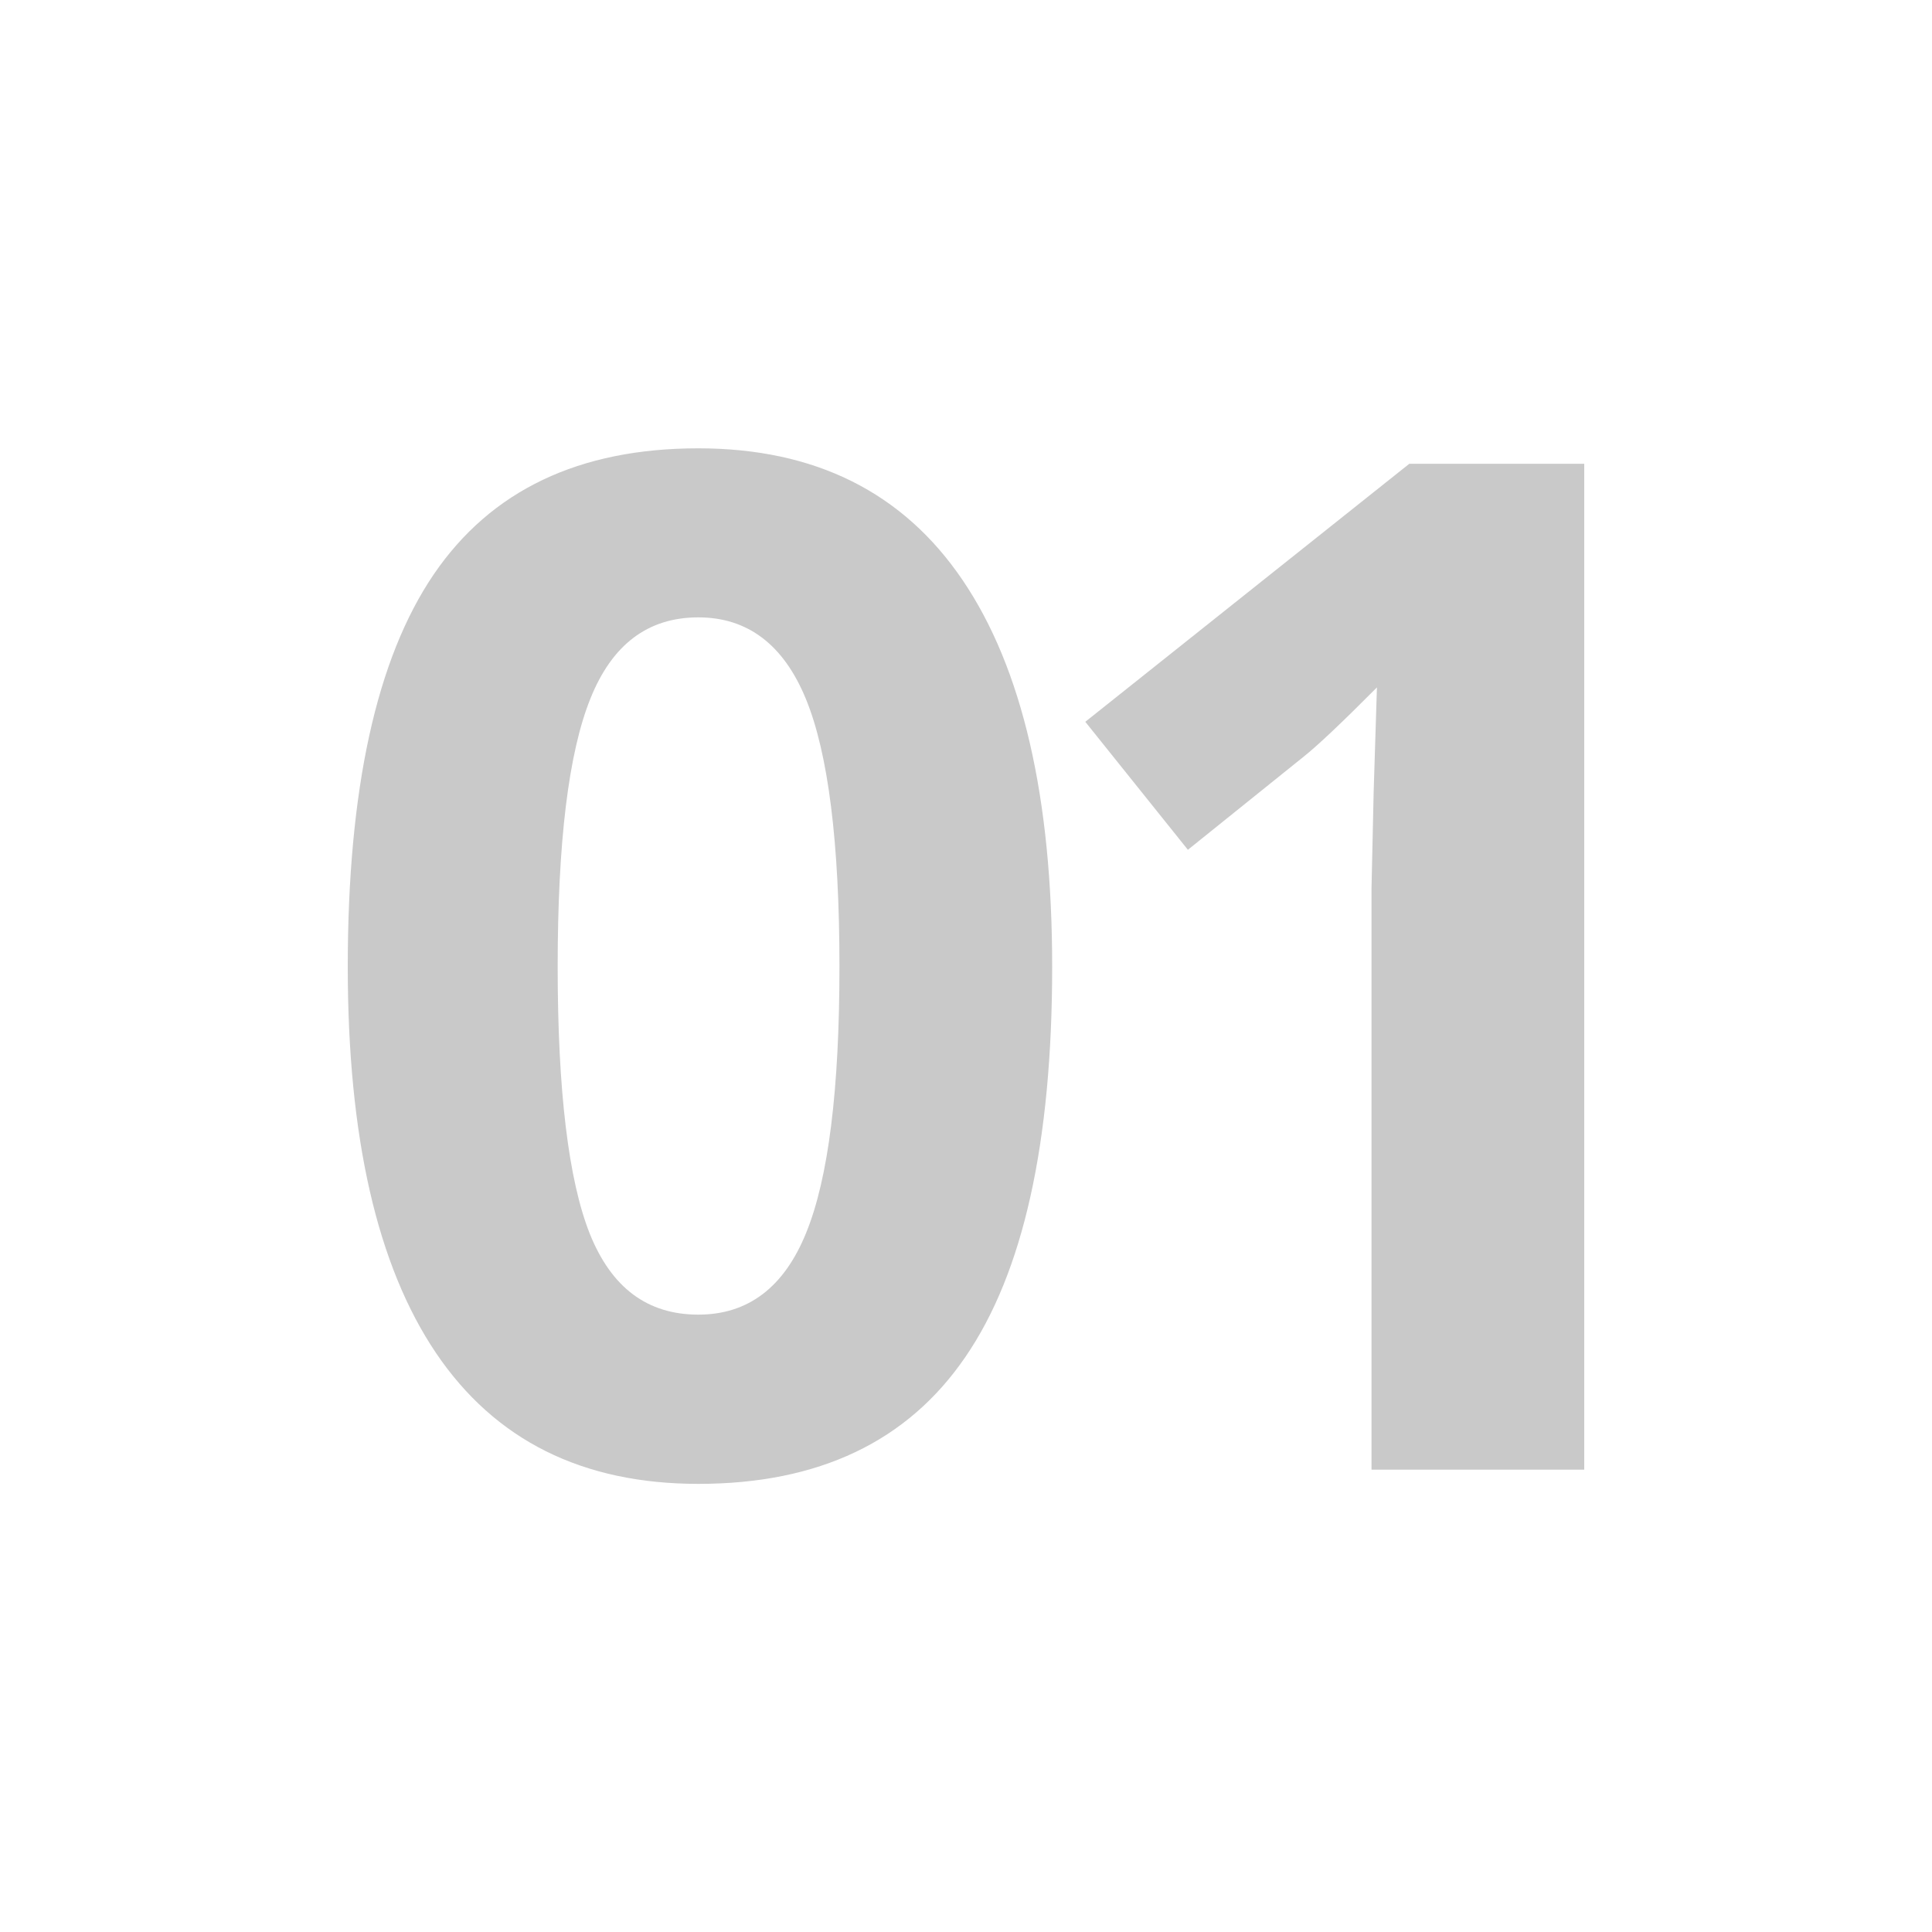
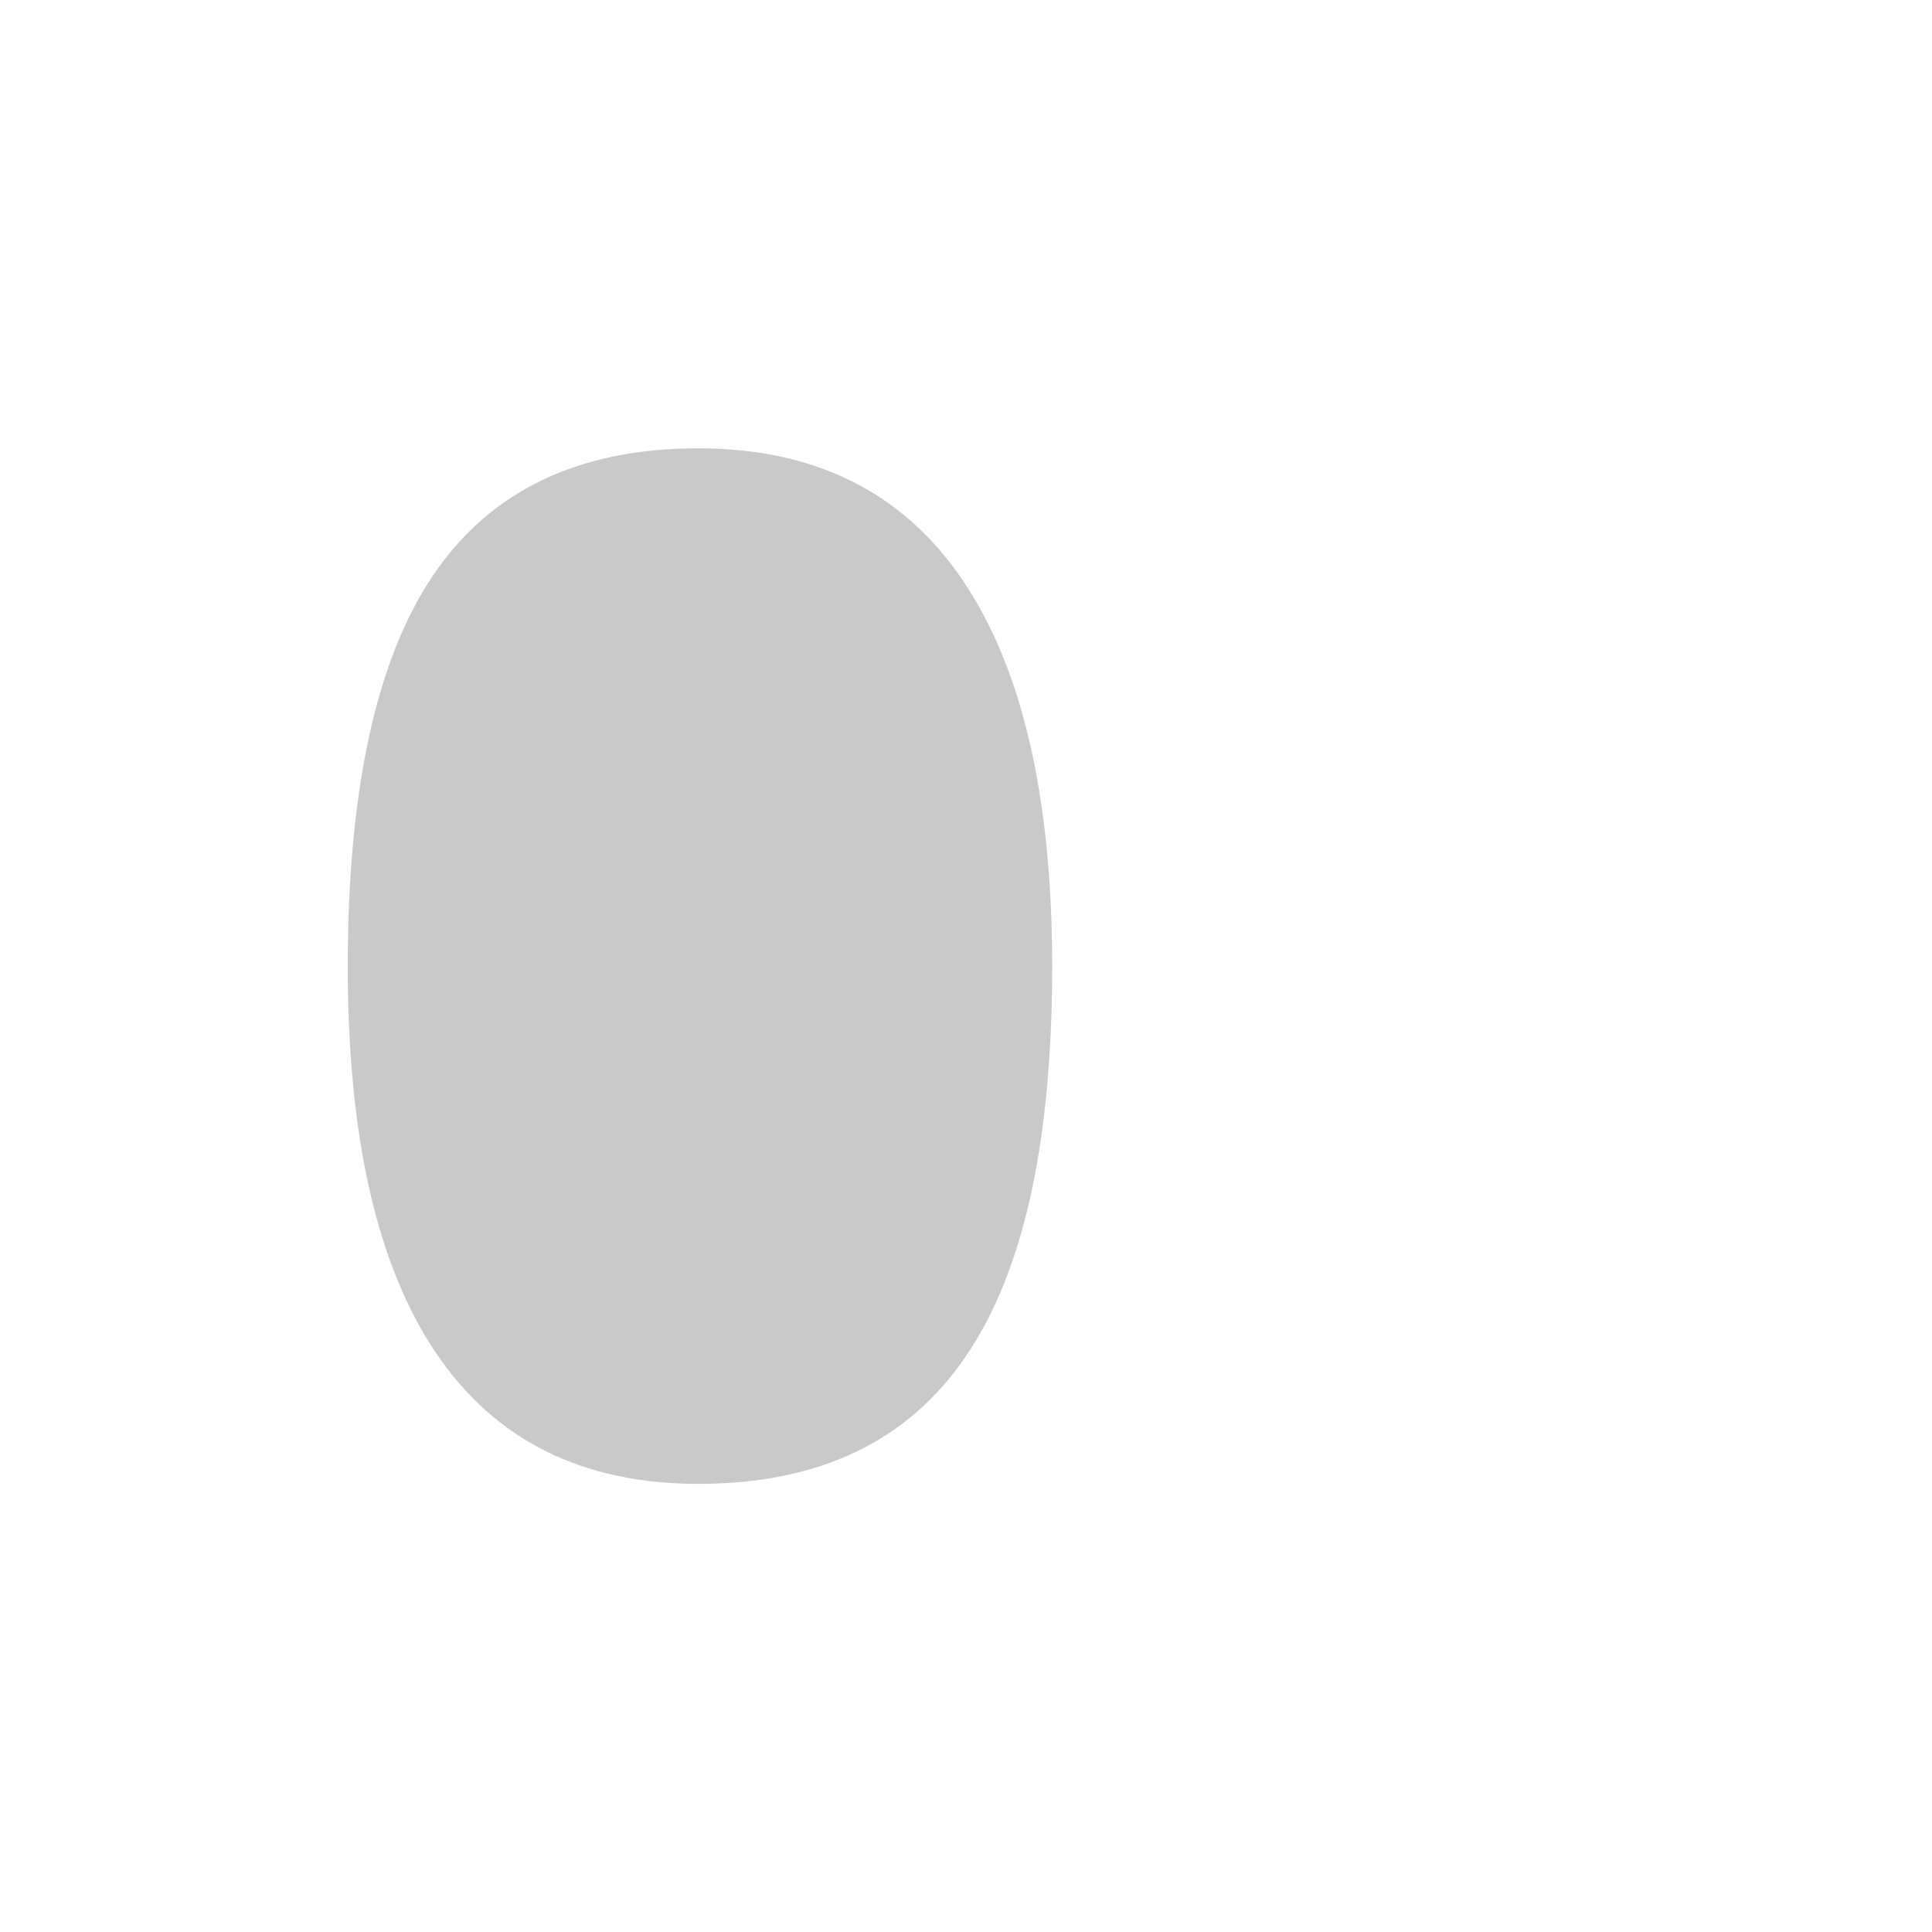
<svg xmlns="http://www.w3.org/2000/svg" xml:space="preserve" width="200px" height="200px" version="1.1" style="shape-rendering:geometricPrecision; text-rendering:geometricPrecision; image-rendering:optimizeQuality; fill-rule:evenodd; clip-rule:evenodd" viewBox="0 0 20000 20000" id="svg-1">
  <defs id="defs-2">
    <style type="text/css" id="style-3">
	.fil0 { fill-rule: nonzero; }
</style>
  </defs>
  <g id="Layer_x0020_1">
-     <path class="fil0" d="M3600 10007c0,-1837 297,-3189 890,-4061 593,-870 1505,-1305 2739,-1305 1206,0 2120,454 2737,1366 617,911 926,2246 926,4001 0,1821 -299,3167 -899,4040 -598,875 -1519,1313 -2764,1313 -1201,0 -2105,-452 -2715,-1354 -610,-904 -914,-2236 -914,-3998zm2173 0c0,1286 112,2210 333,2766 224,557 595,836 1123,836 515,0 887,-282 1116,-846 231,-566 345,-1485 345,-2756 0,-1288 -117,-2212 -348,-2773 -231,-561 -603,-843 -1113,-843 -523,0 -894,282 -1118,843 -226,562 -338,1485 -338,2773z" fill="#c9c9c9" fill-opacity="1" id="path-6" type="solidColor" />
-     <path id="1" class="fil0" d="M11235 7472l3354 -2671 1811 0 0 10413 -2202 0 0 -6025 22 -989 34 -1084c-365,367 -617,605 -761,719l-1196 962 -1062 -1325z" fill="#c9c9c9" fill-opacity="1" type="solidColor" />
+     <path class="fil0" d="M3600 10007c0,-1837 297,-3189 890,-4061 593,-870 1505,-1305 2739,-1305 1206,0 2120,454 2737,1366 617,911 926,2246 926,4001 0,1821 -299,3167 -899,4040 -598,875 -1519,1313 -2764,1313 -1201,0 -2105,-452 -2715,-1354 -610,-904 -914,-2236 -914,-3998zm2173 0z" fill="#c9c9c9" fill-opacity="1" id="path-6" type="solidColor" />
  </g>
</svg>